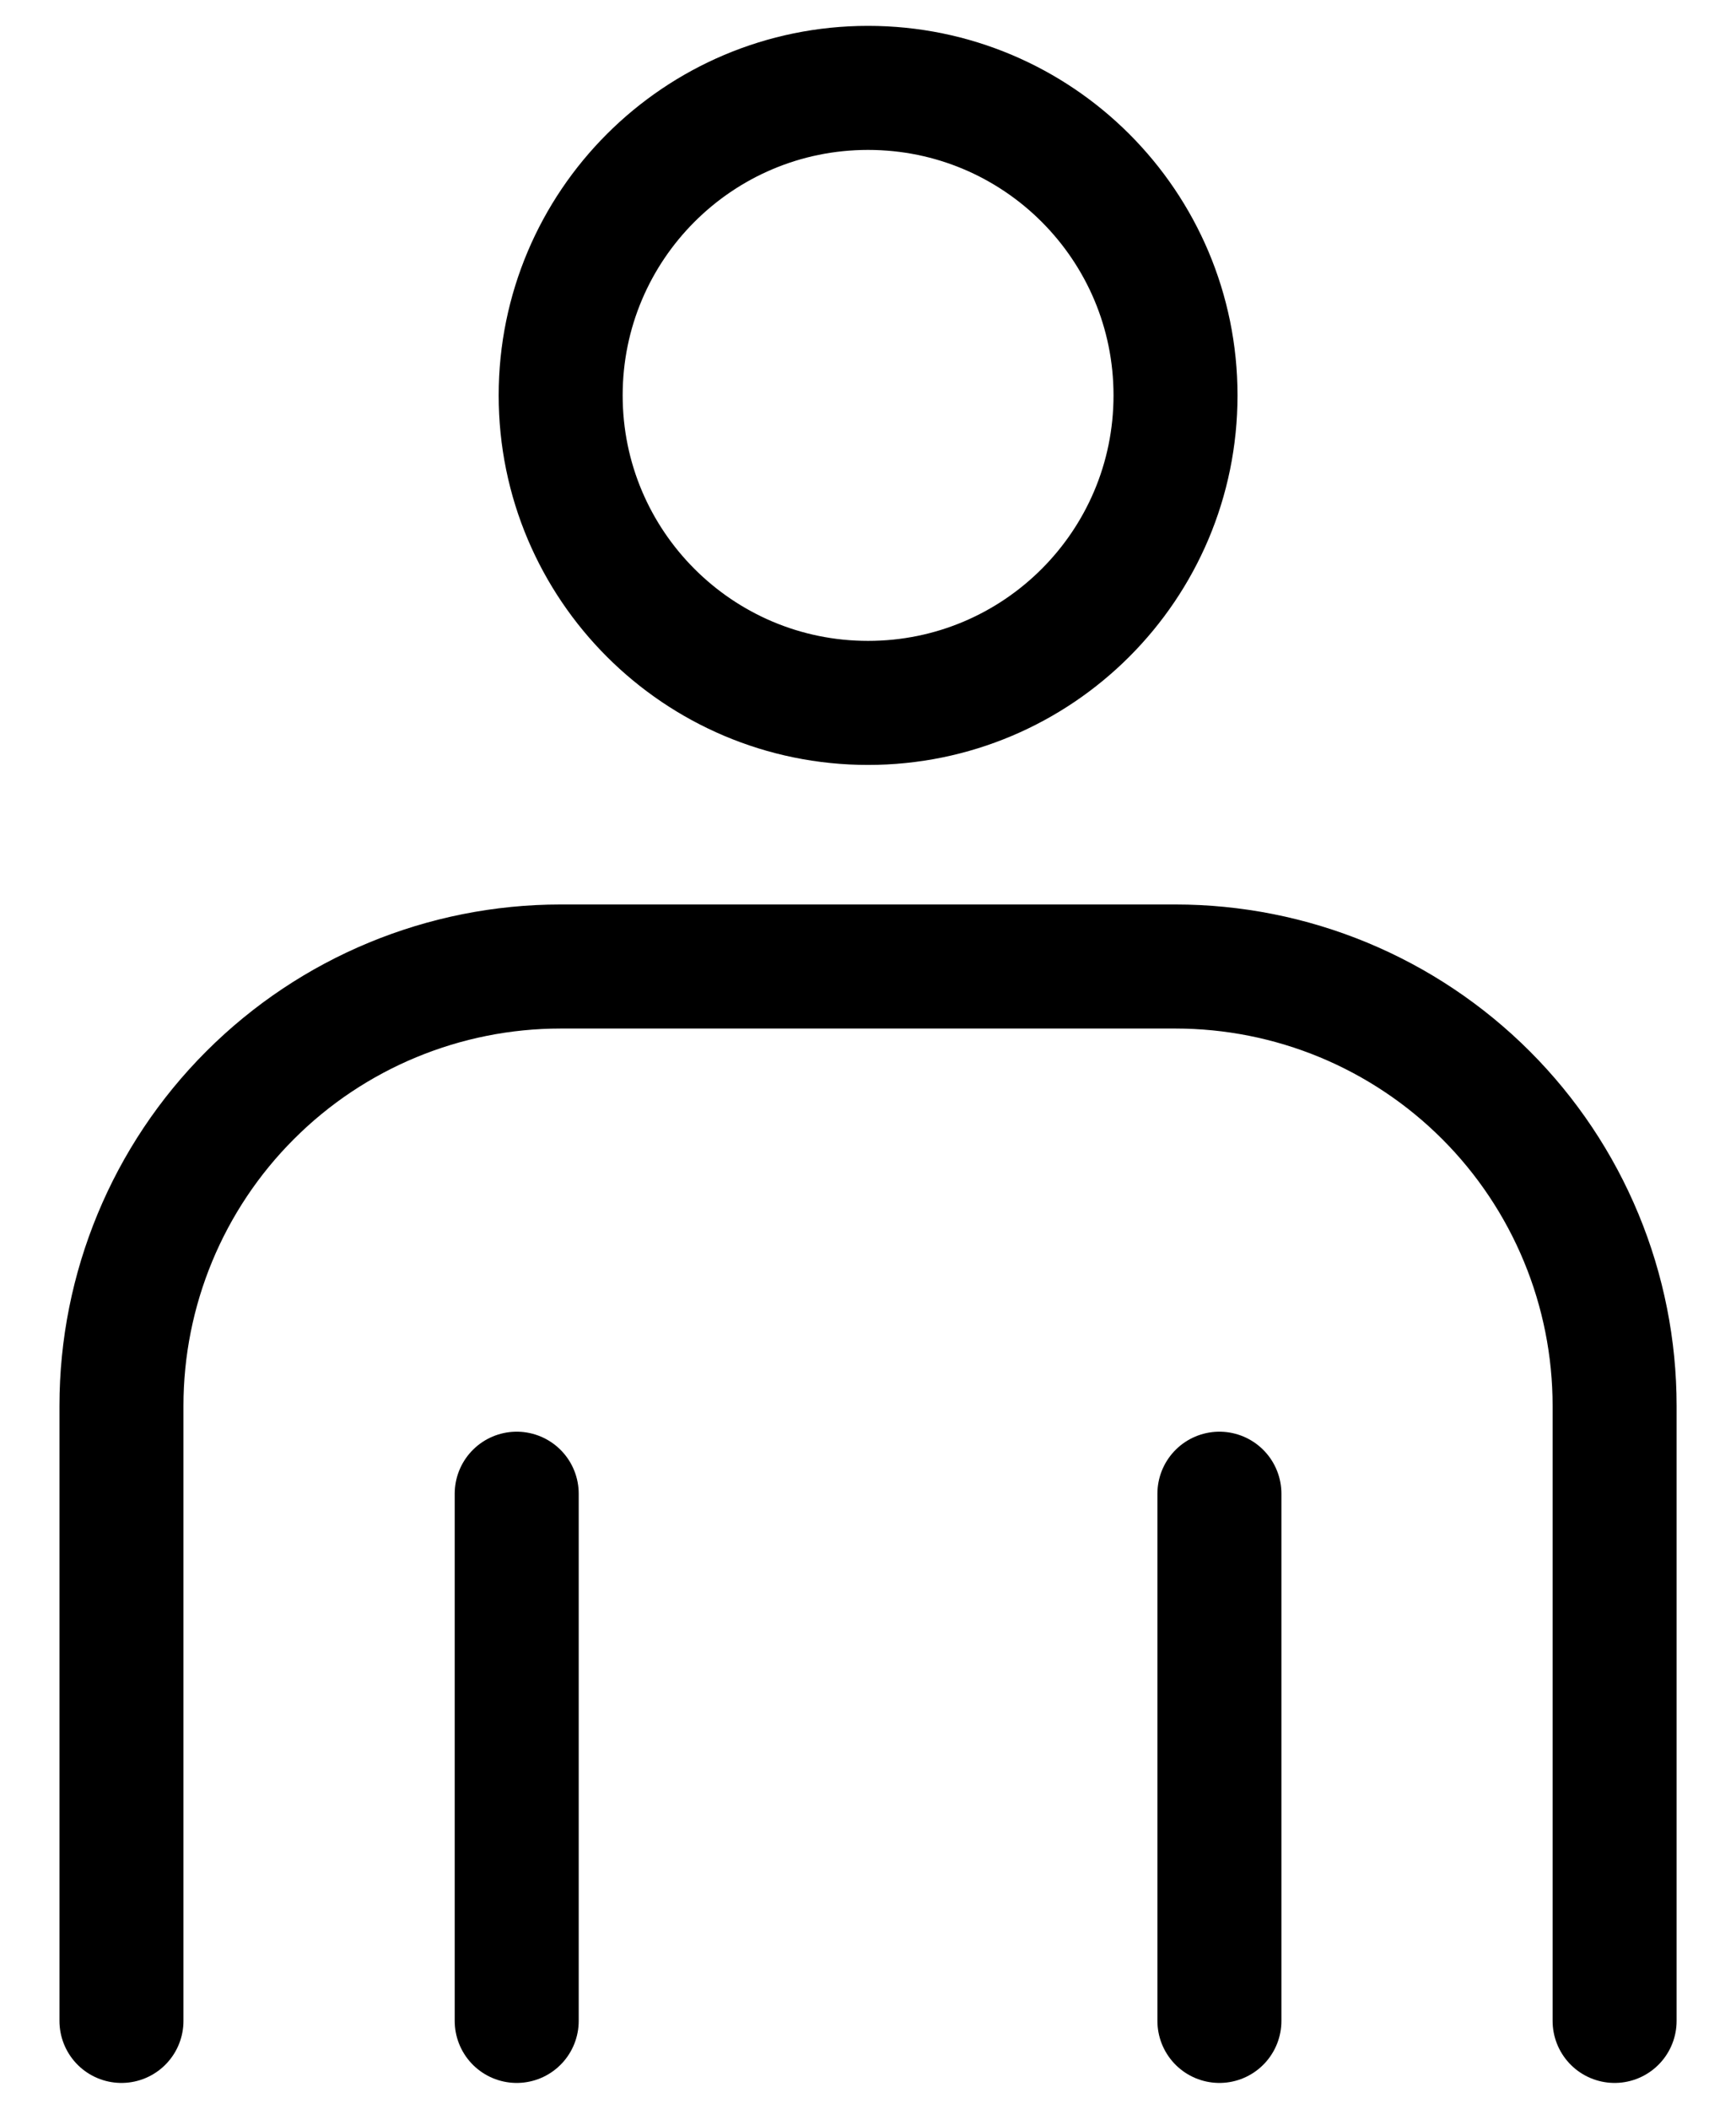
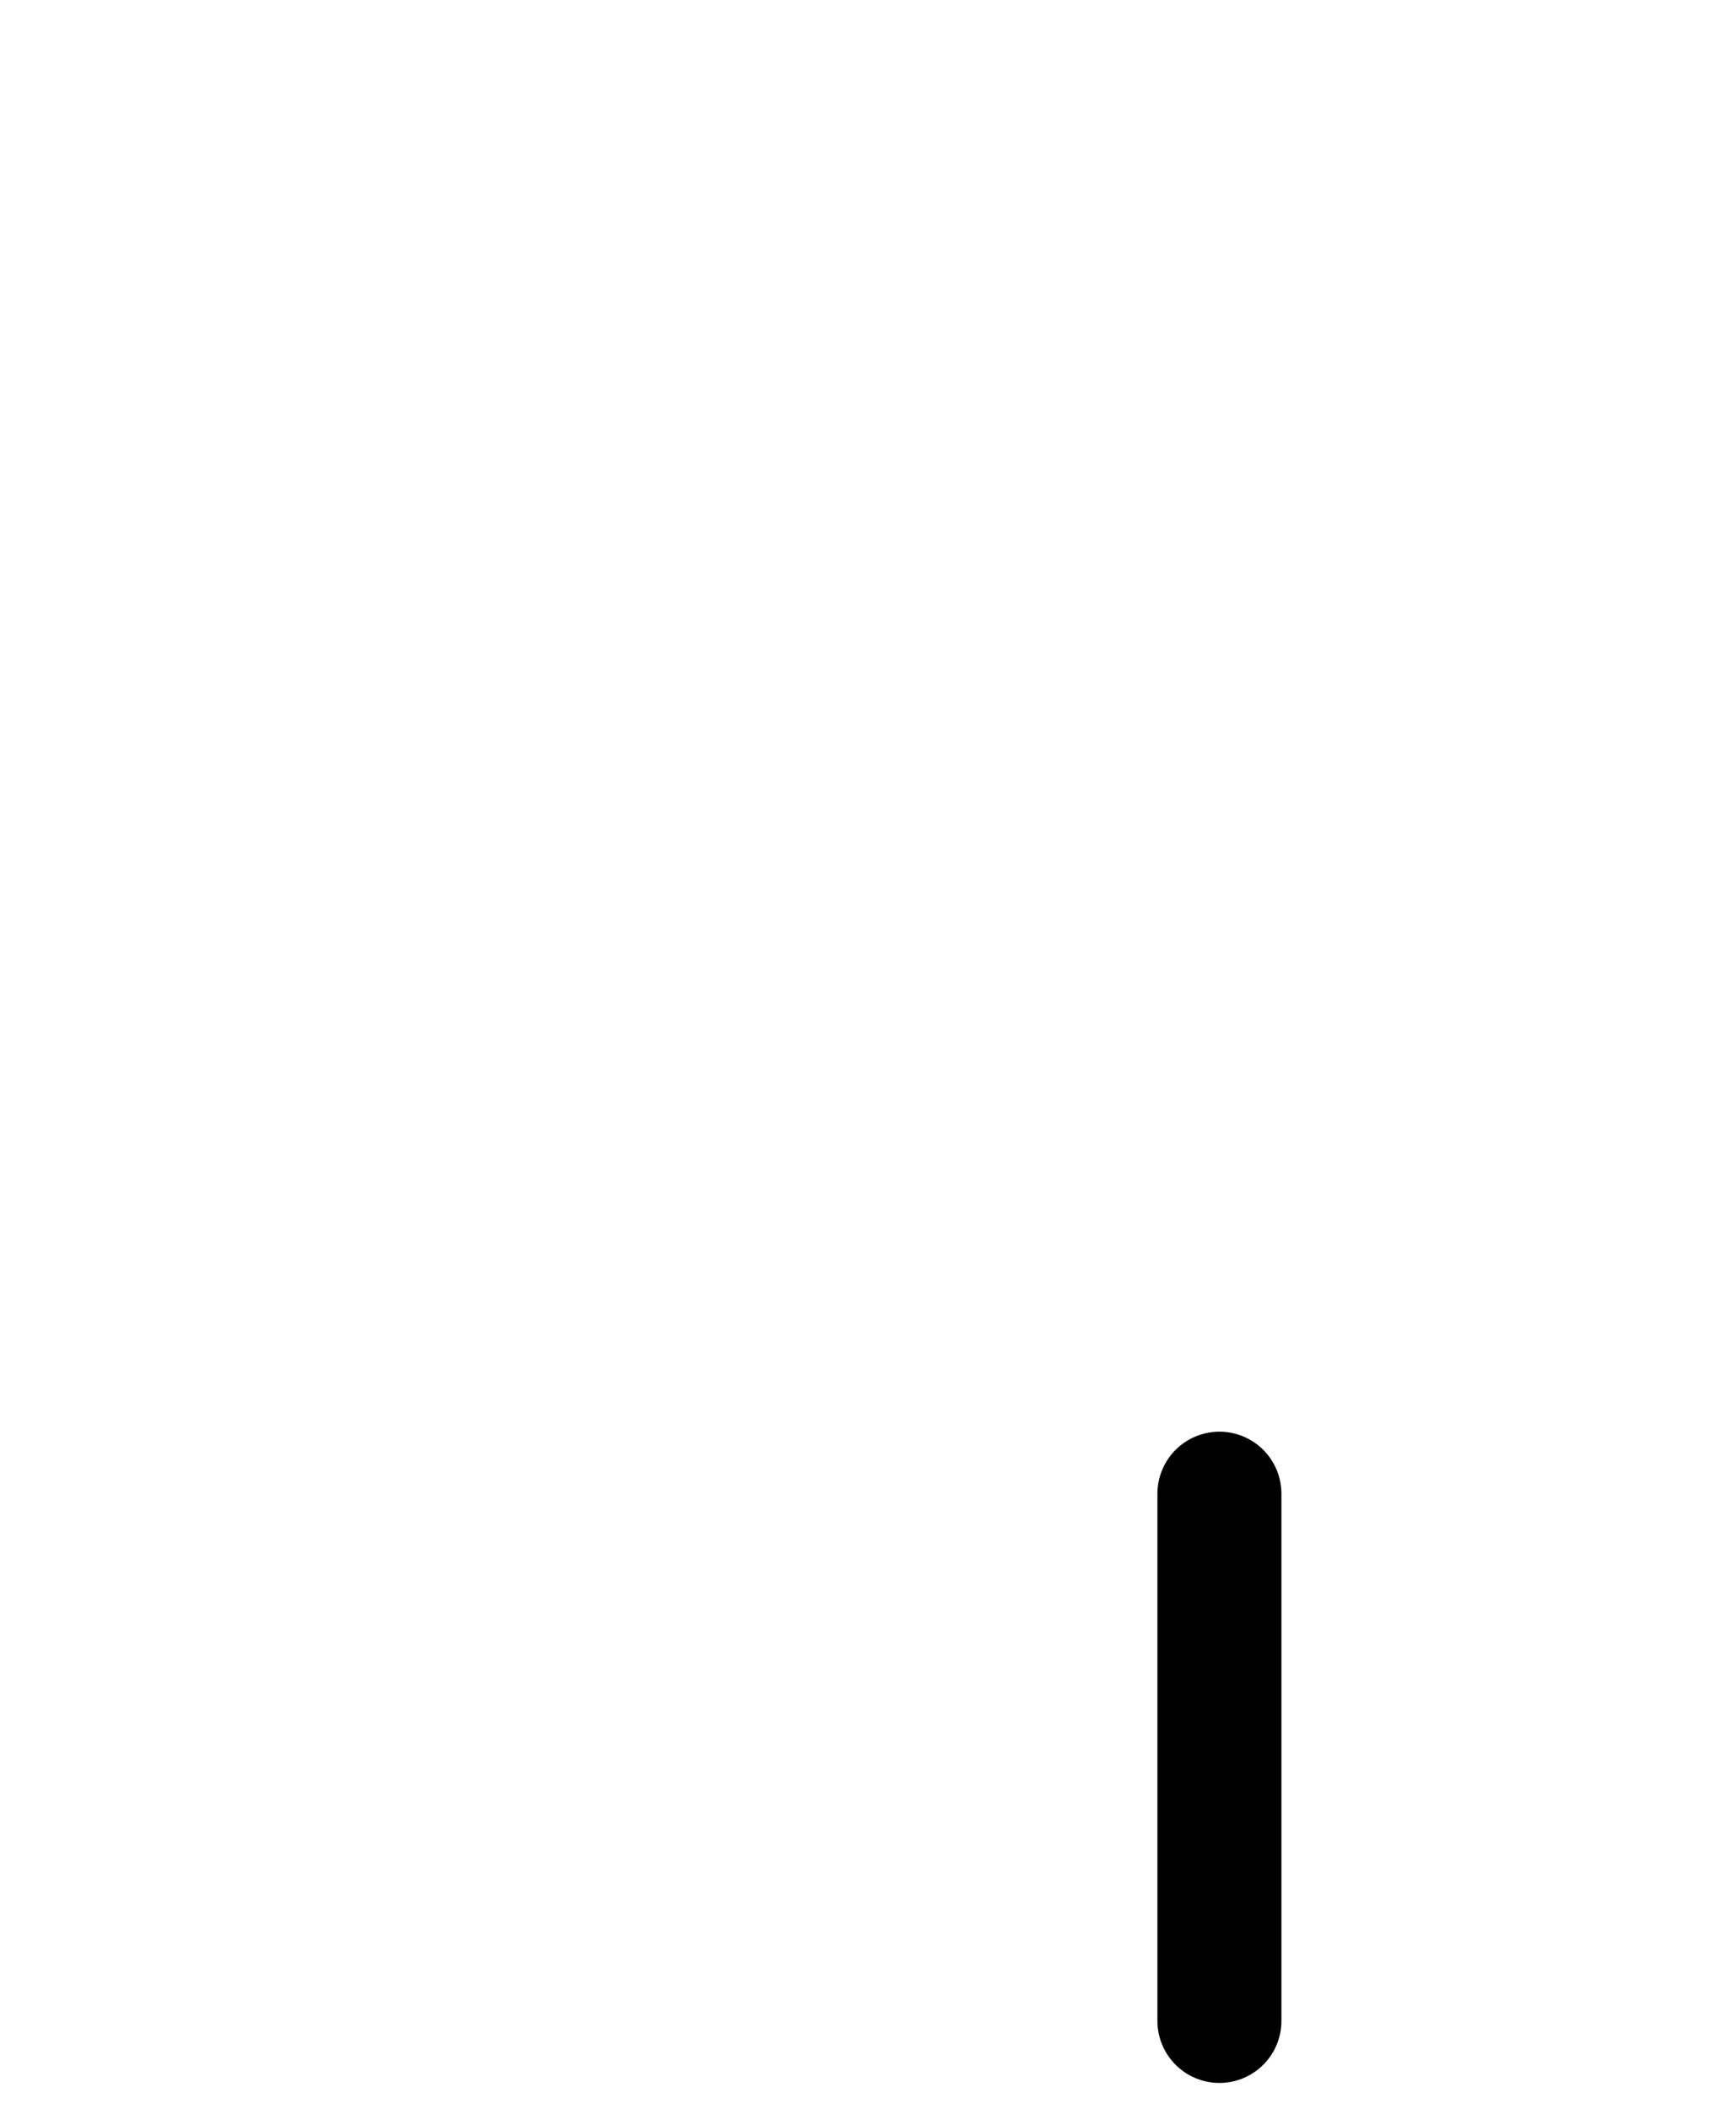
<svg xmlns="http://www.w3.org/2000/svg" width="28" height="34" viewBox="0 0 28 34" fill="none">
-   <path d="M14.001 11.333C16.74 11.333 18.96 9.113 18.96 6.375C18.96 3.636 16.74 1.417 14.001 1.417C11.263 1.417 9.043 3.636 9.043 6.375C9.043 9.113 11.263 11.333 14.001 11.333Z" stroke="black" stroke-width="2" stroke-miterlimit="10" />
-   <path d="M1.959 32.583V22.666C1.959 20.788 2.705 18.986 4.034 17.658C5.362 16.329 7.164 15.583 9.042 15.583H18.959C19.889 15.583 20.81 15.766 21.67 16.122C22.529 16.478 23.31 17 23.968 17.658C24.625 18.315 25.147 19.096 25.503 19.956C25.859 20.815 26.042 21.736 26.042 22.666V32.583" stroke="black" stroke-width="2" stroke-miterlimit="10" stroke-linecap="round" />
-   <path d="M8.334 24.083V32.583" stroke="black" stroke-width="2" stroke-miterlimit="10" stroke-linecap="round" />
  <path d="M19.668 24.083V32.583" stroke="black" stroke-width="2" stroke-miterlimit="10" stroke-linecap="round" />
</svg>